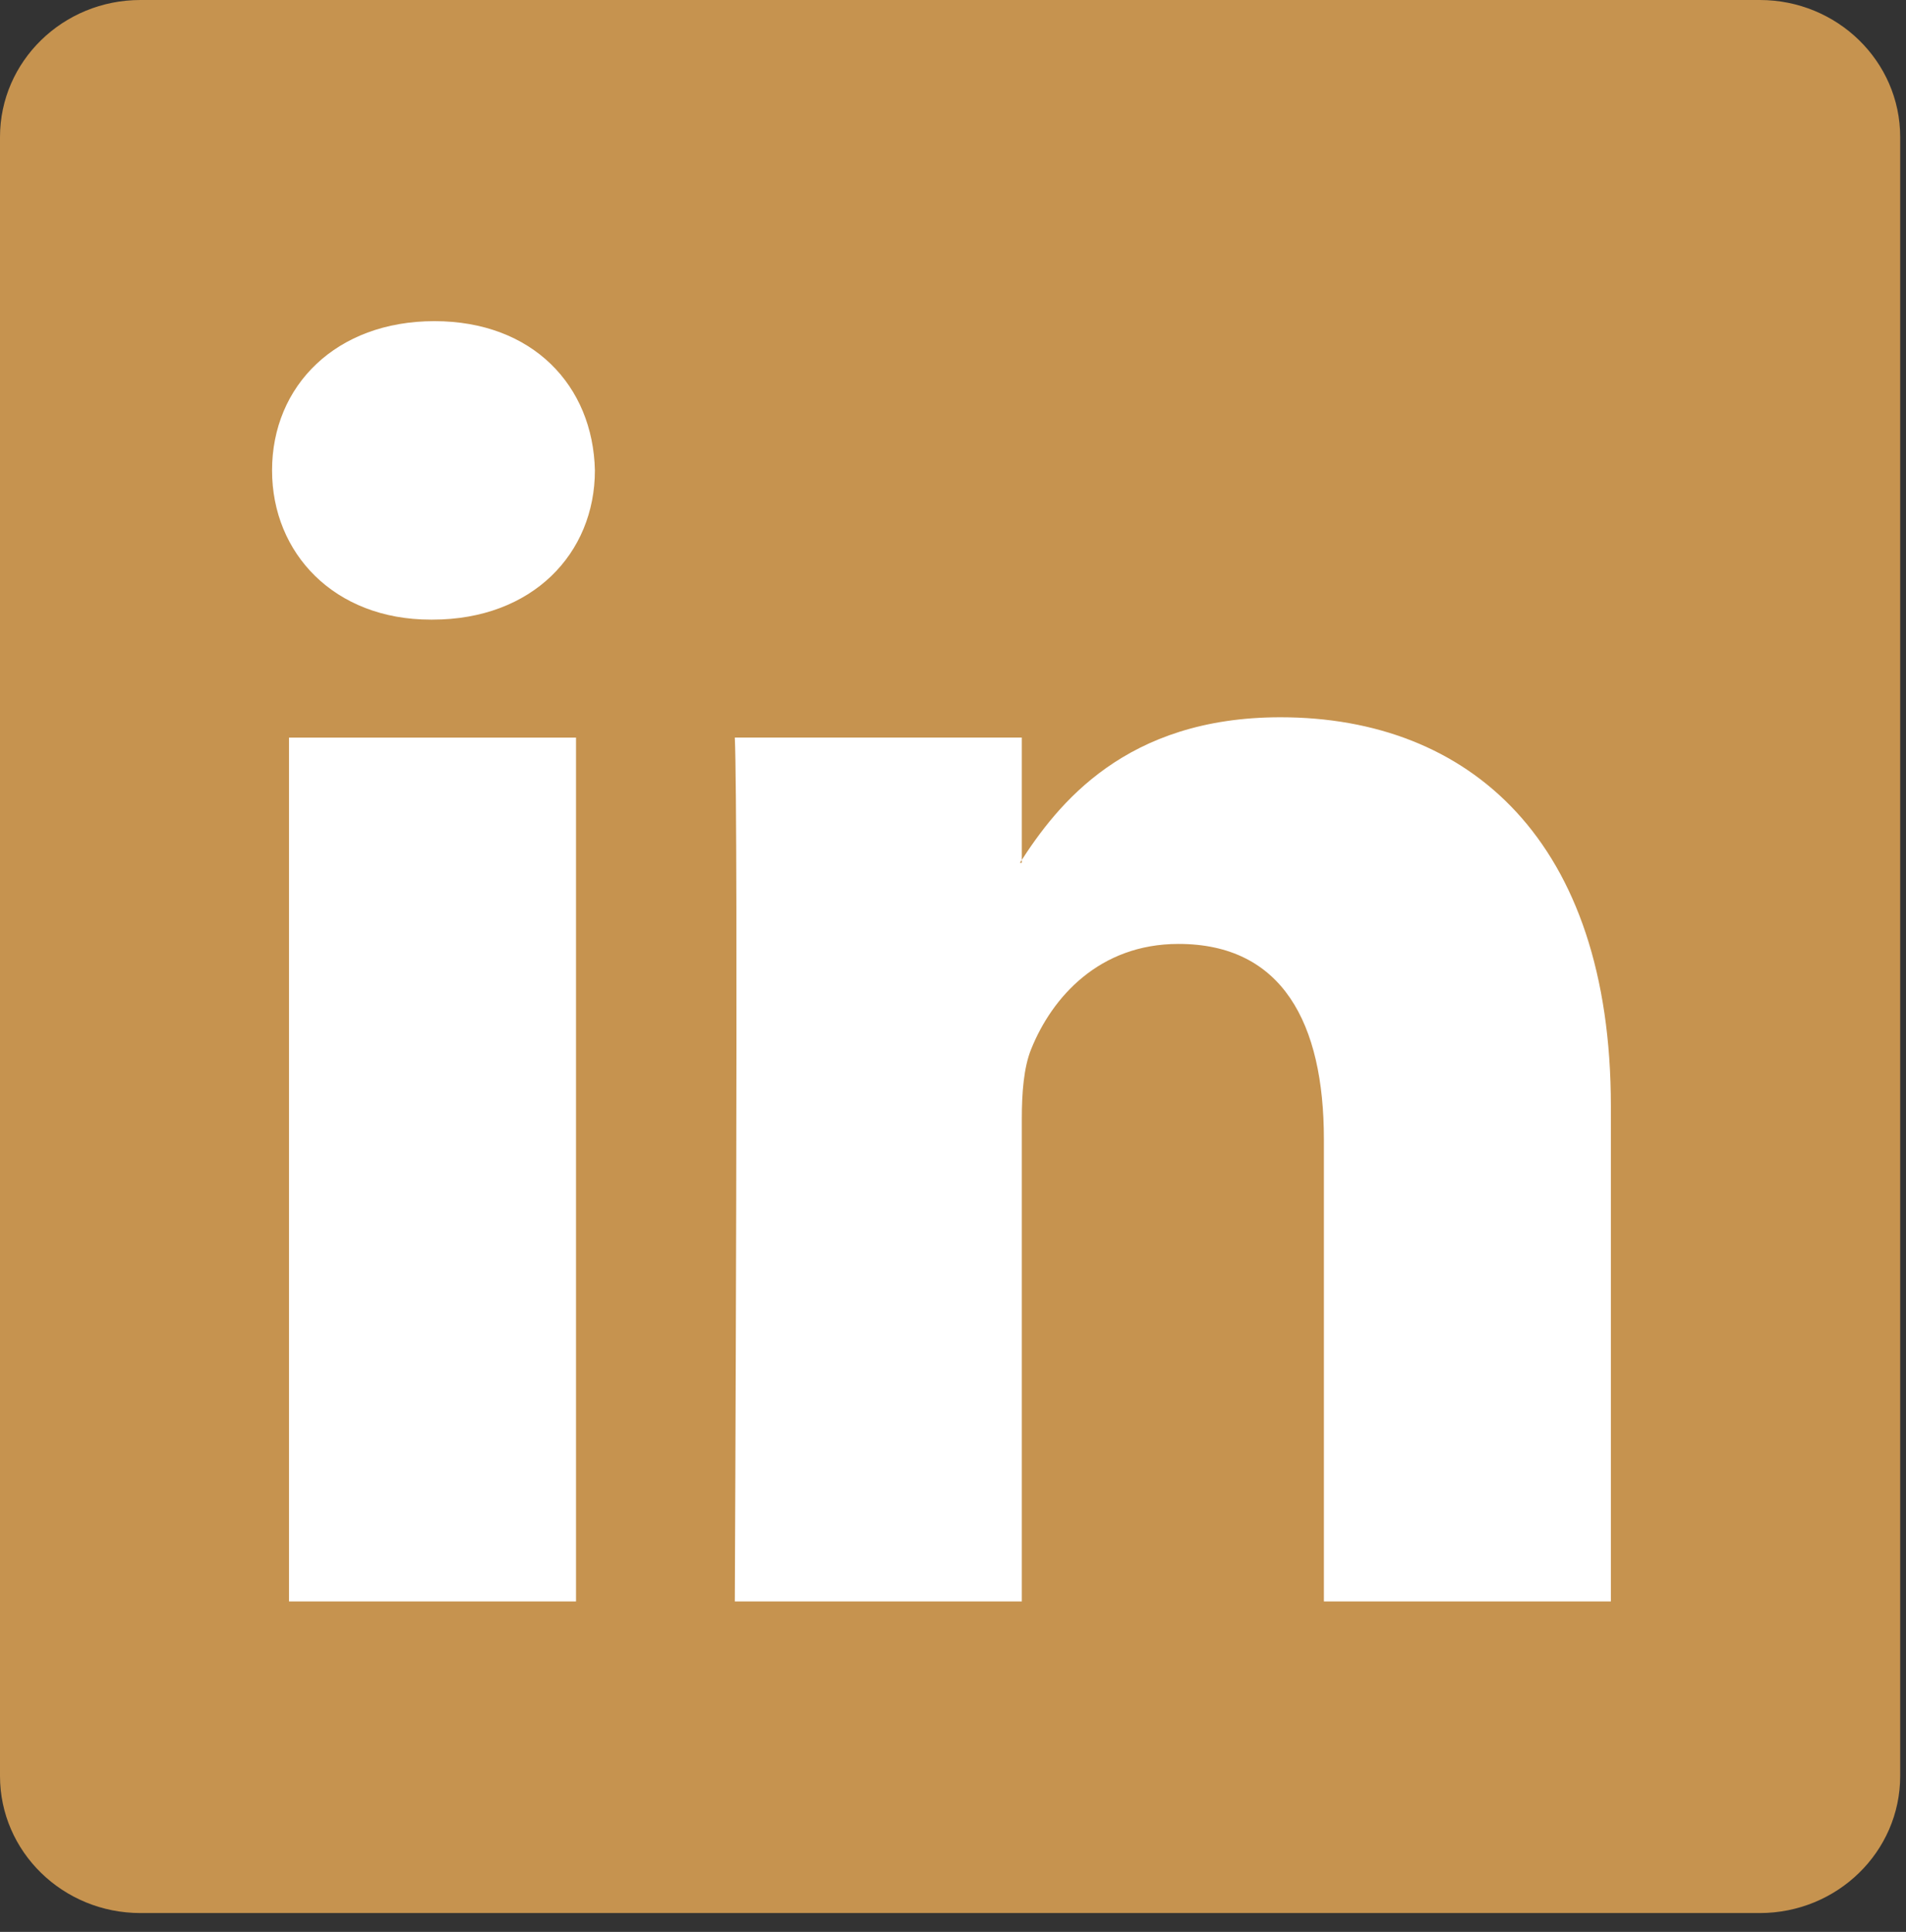
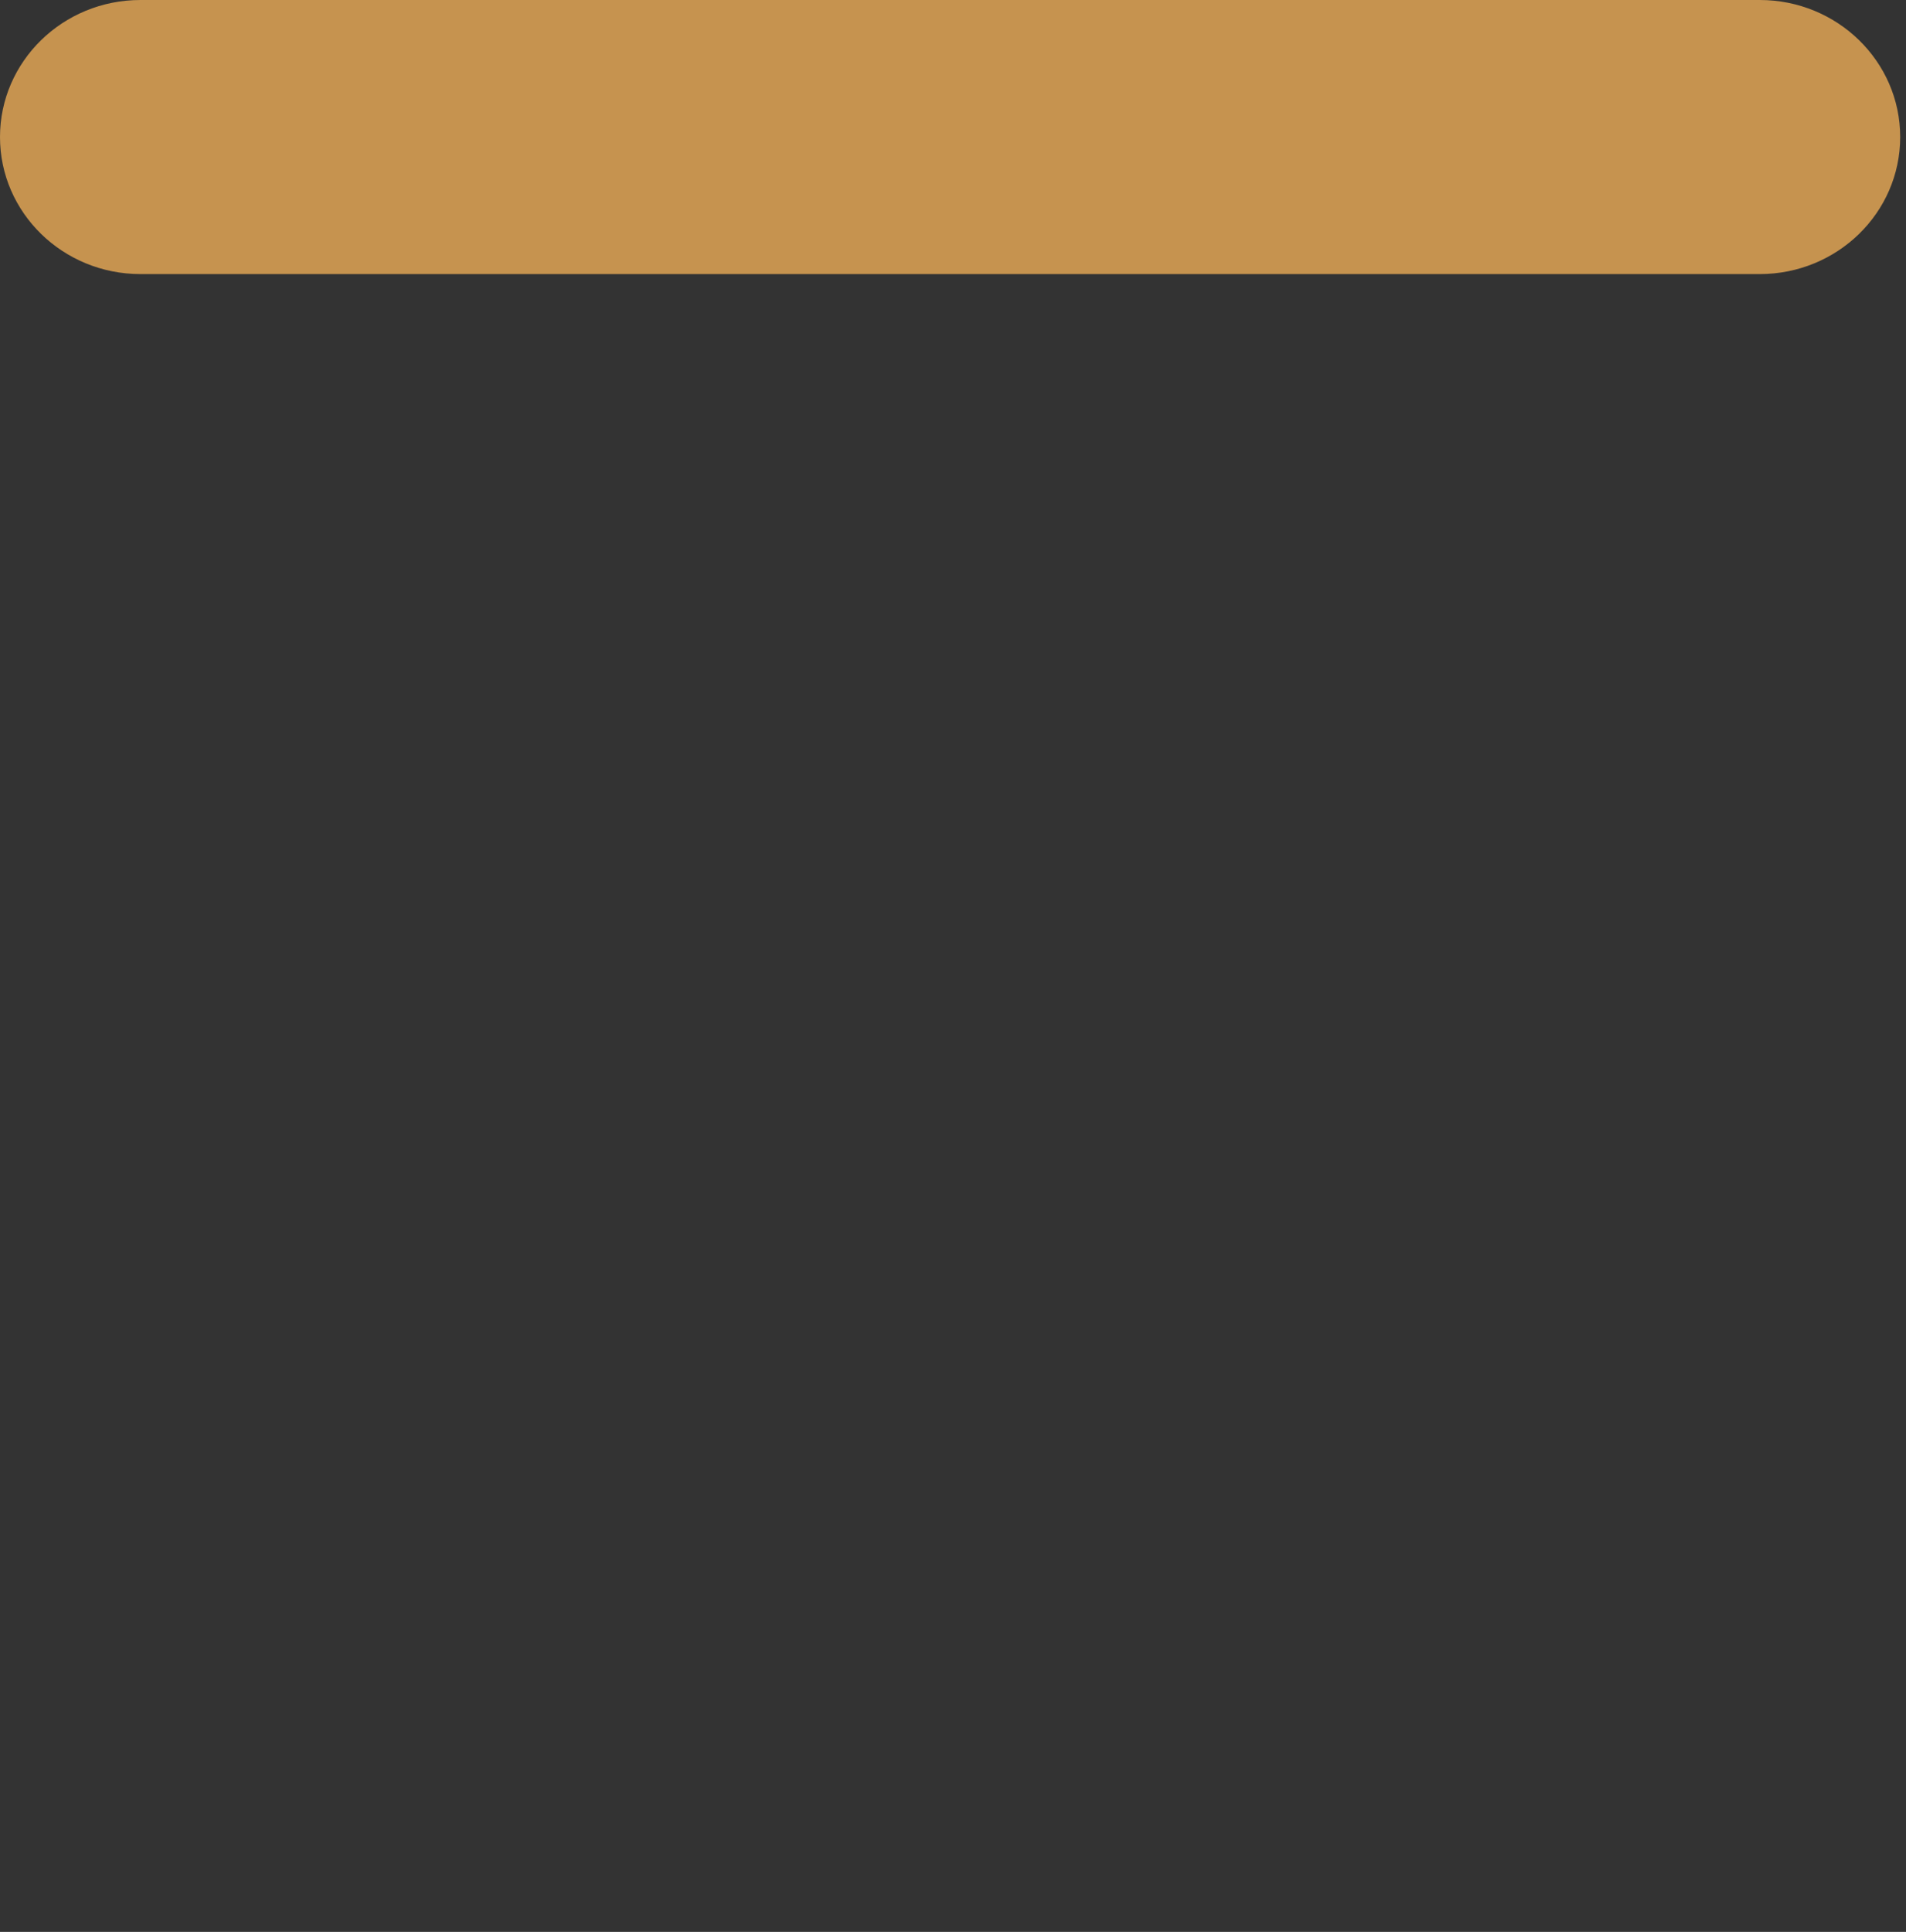
<svg xmlns="http://www.w3.org/2000/svg" width="76" height="77" fill="none">
  <rect width="100%" height="100%" fill="#333333" stroke="none" />
-   <path fill="#C6934F" d="M0 5.462C0 2.446 2.507 0 5.6 0h64.568c3.092 0 5.6 2.446 5.6 5.462v65.324c0 3.017-2.508 5.462-5.6 5.462H5.6c-3.093 0-5.6-2.445-5.6-5.462V5.462Z" />
-   <path fill="#fff" fill-rule="evenodd" d="M22.968 63.828v-34.43H11.524v34.43h11.444Zm-5.722-39.132c3.99 0 6.475-2.643 6.475-5.948-.075-3.378-2.484-5.948-6.4-5.948-3.914 0-6.473 2.57-6.473 5.948 0 3.305 2.483 5.948 6.324 5.948h.074ZM29.3 63.828h11.444V44.6c0-1.029.074-2.057.376-2.792.828-2.056 2.71-4.186 5.872-4.186 4.141 0 5.797 3.158 5.797 7.786v18.42h11.443V44.085c0-10.576-5.645-15.497-13.175-15.497-6.173 0-8.884 3.451-10.39 5.802h.077v-4.994H29.3c.15 3.231 0 34.43 0 34.43Z" clip-rule="evenodd" />
+   <path fill="#C6934F" d="M0 5.462C0 2.446 2.507 0 5.6 0h64.568c3.092 0 5.6 2.446 5.6 5.462c0 3.017-2.508 5.462-5.6 5.462H5.6c-3.093 0-5.6-2.445-5.6-5.462V5.462Z" />
</svg>